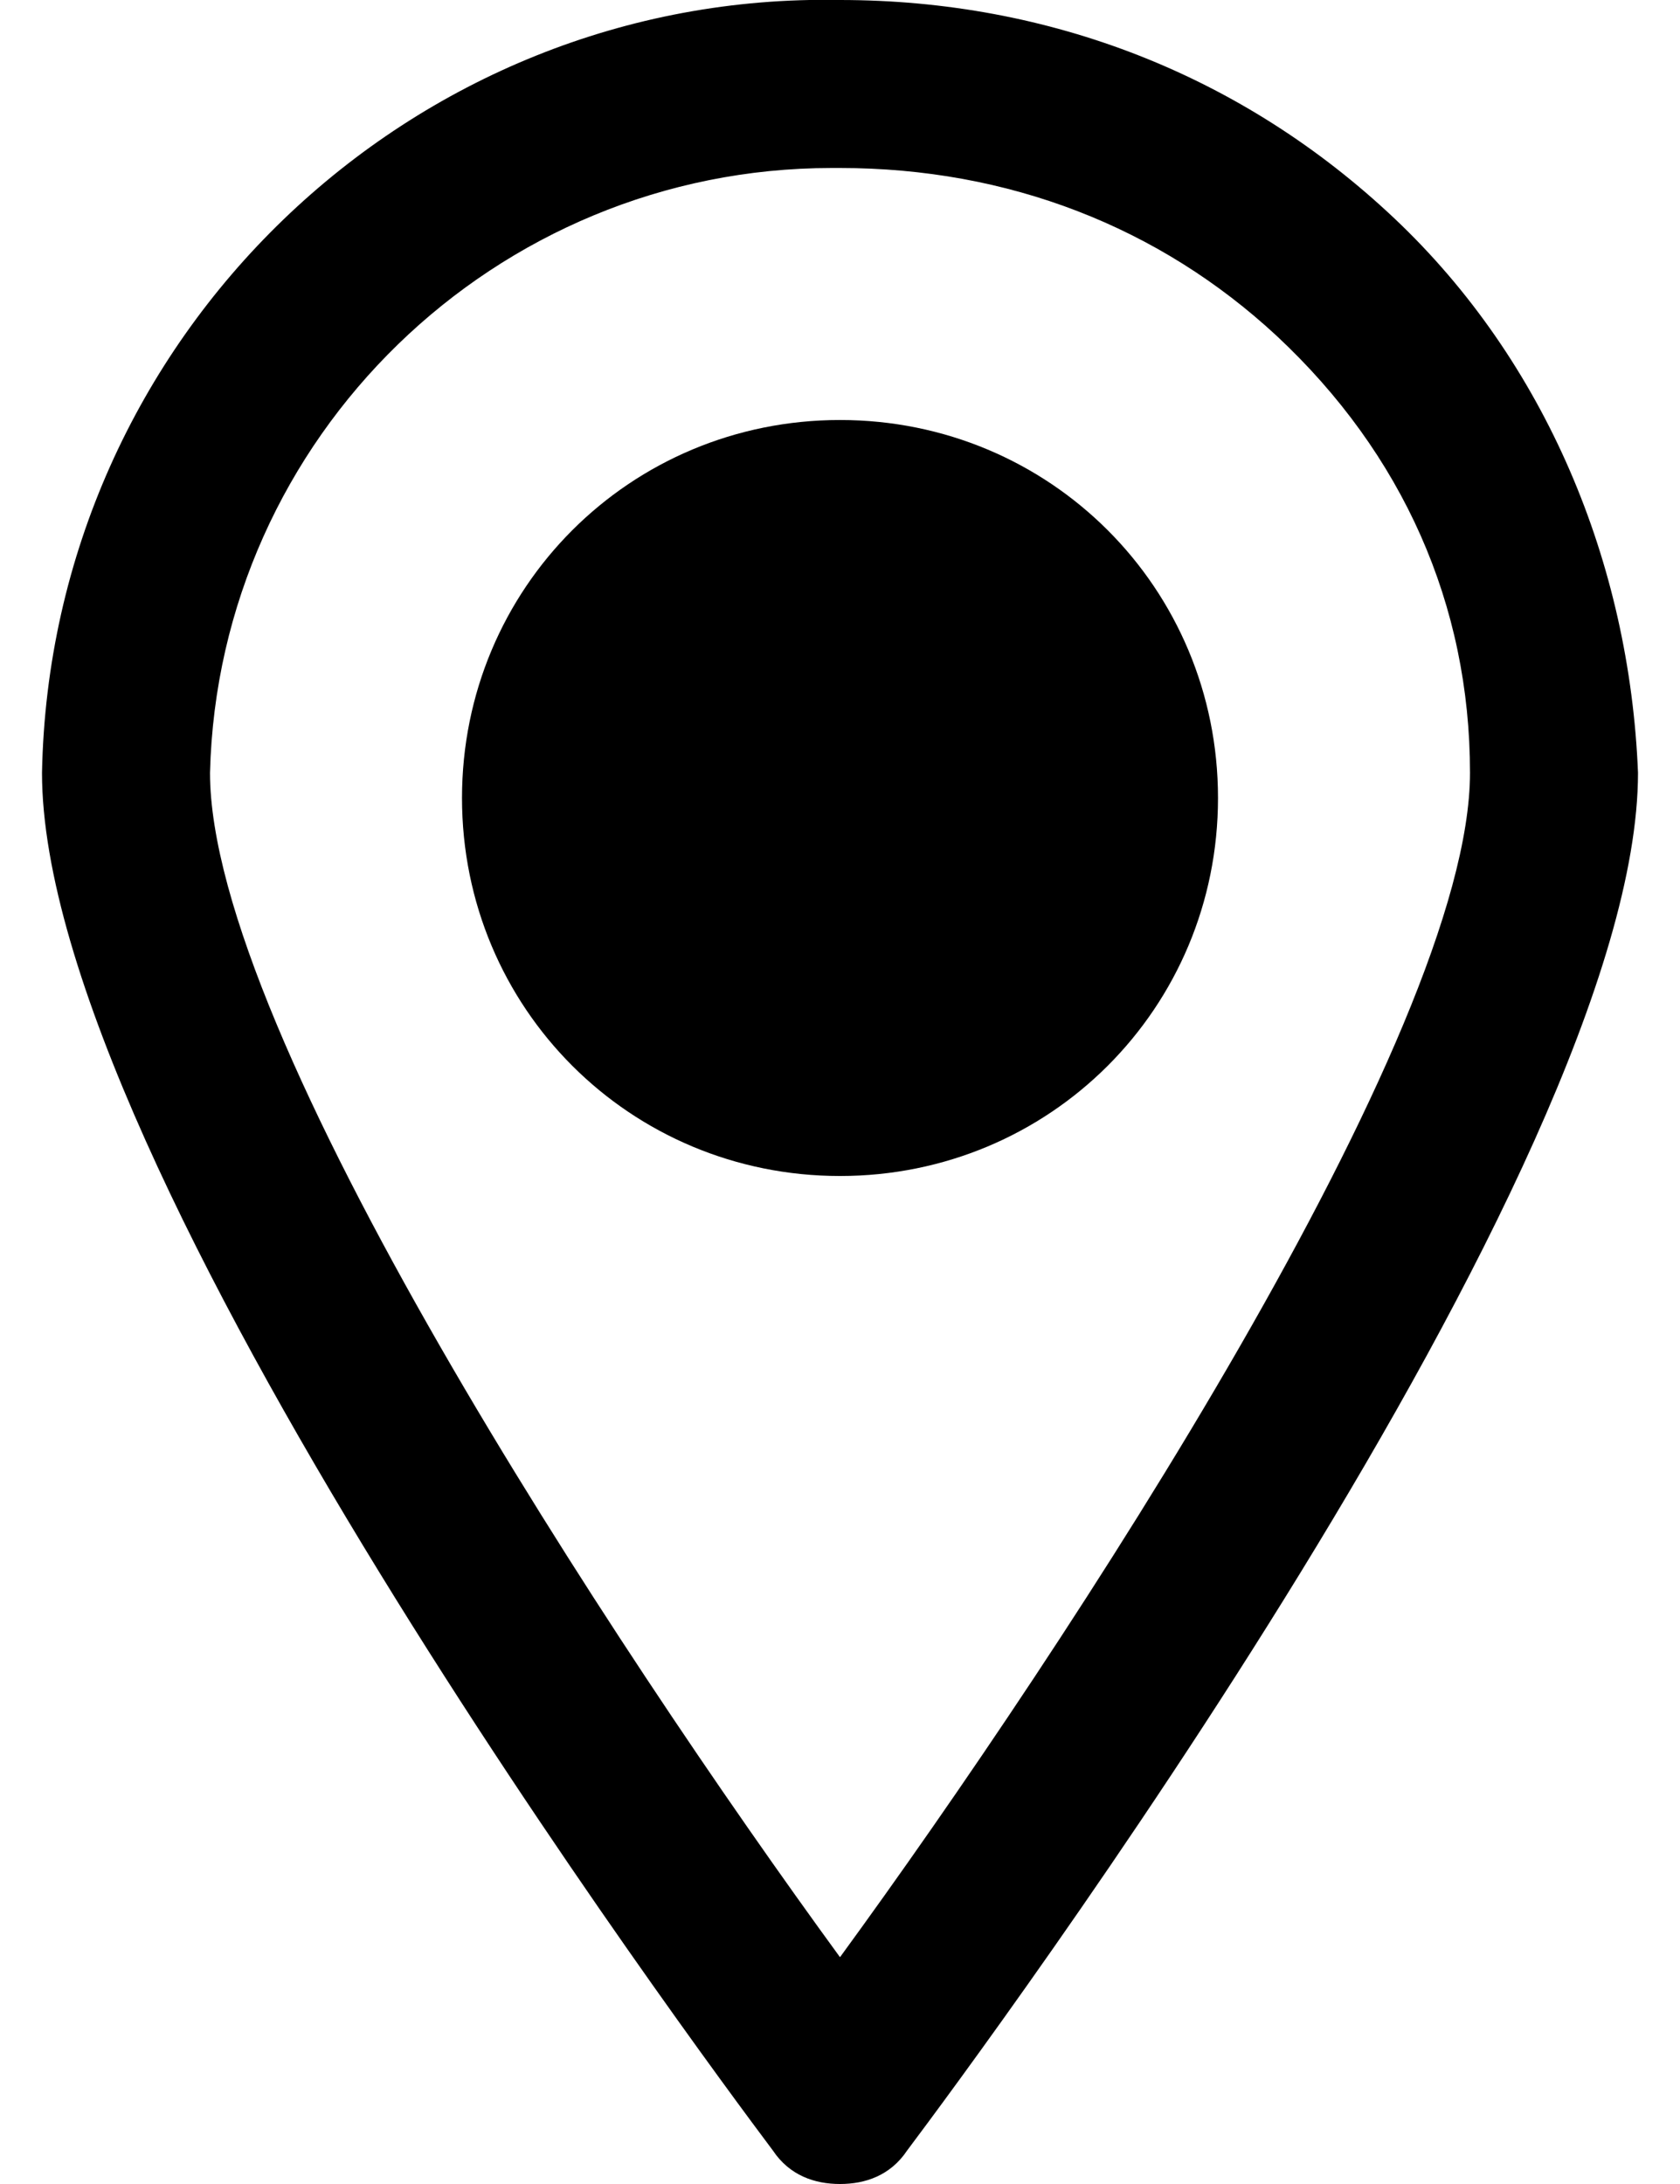
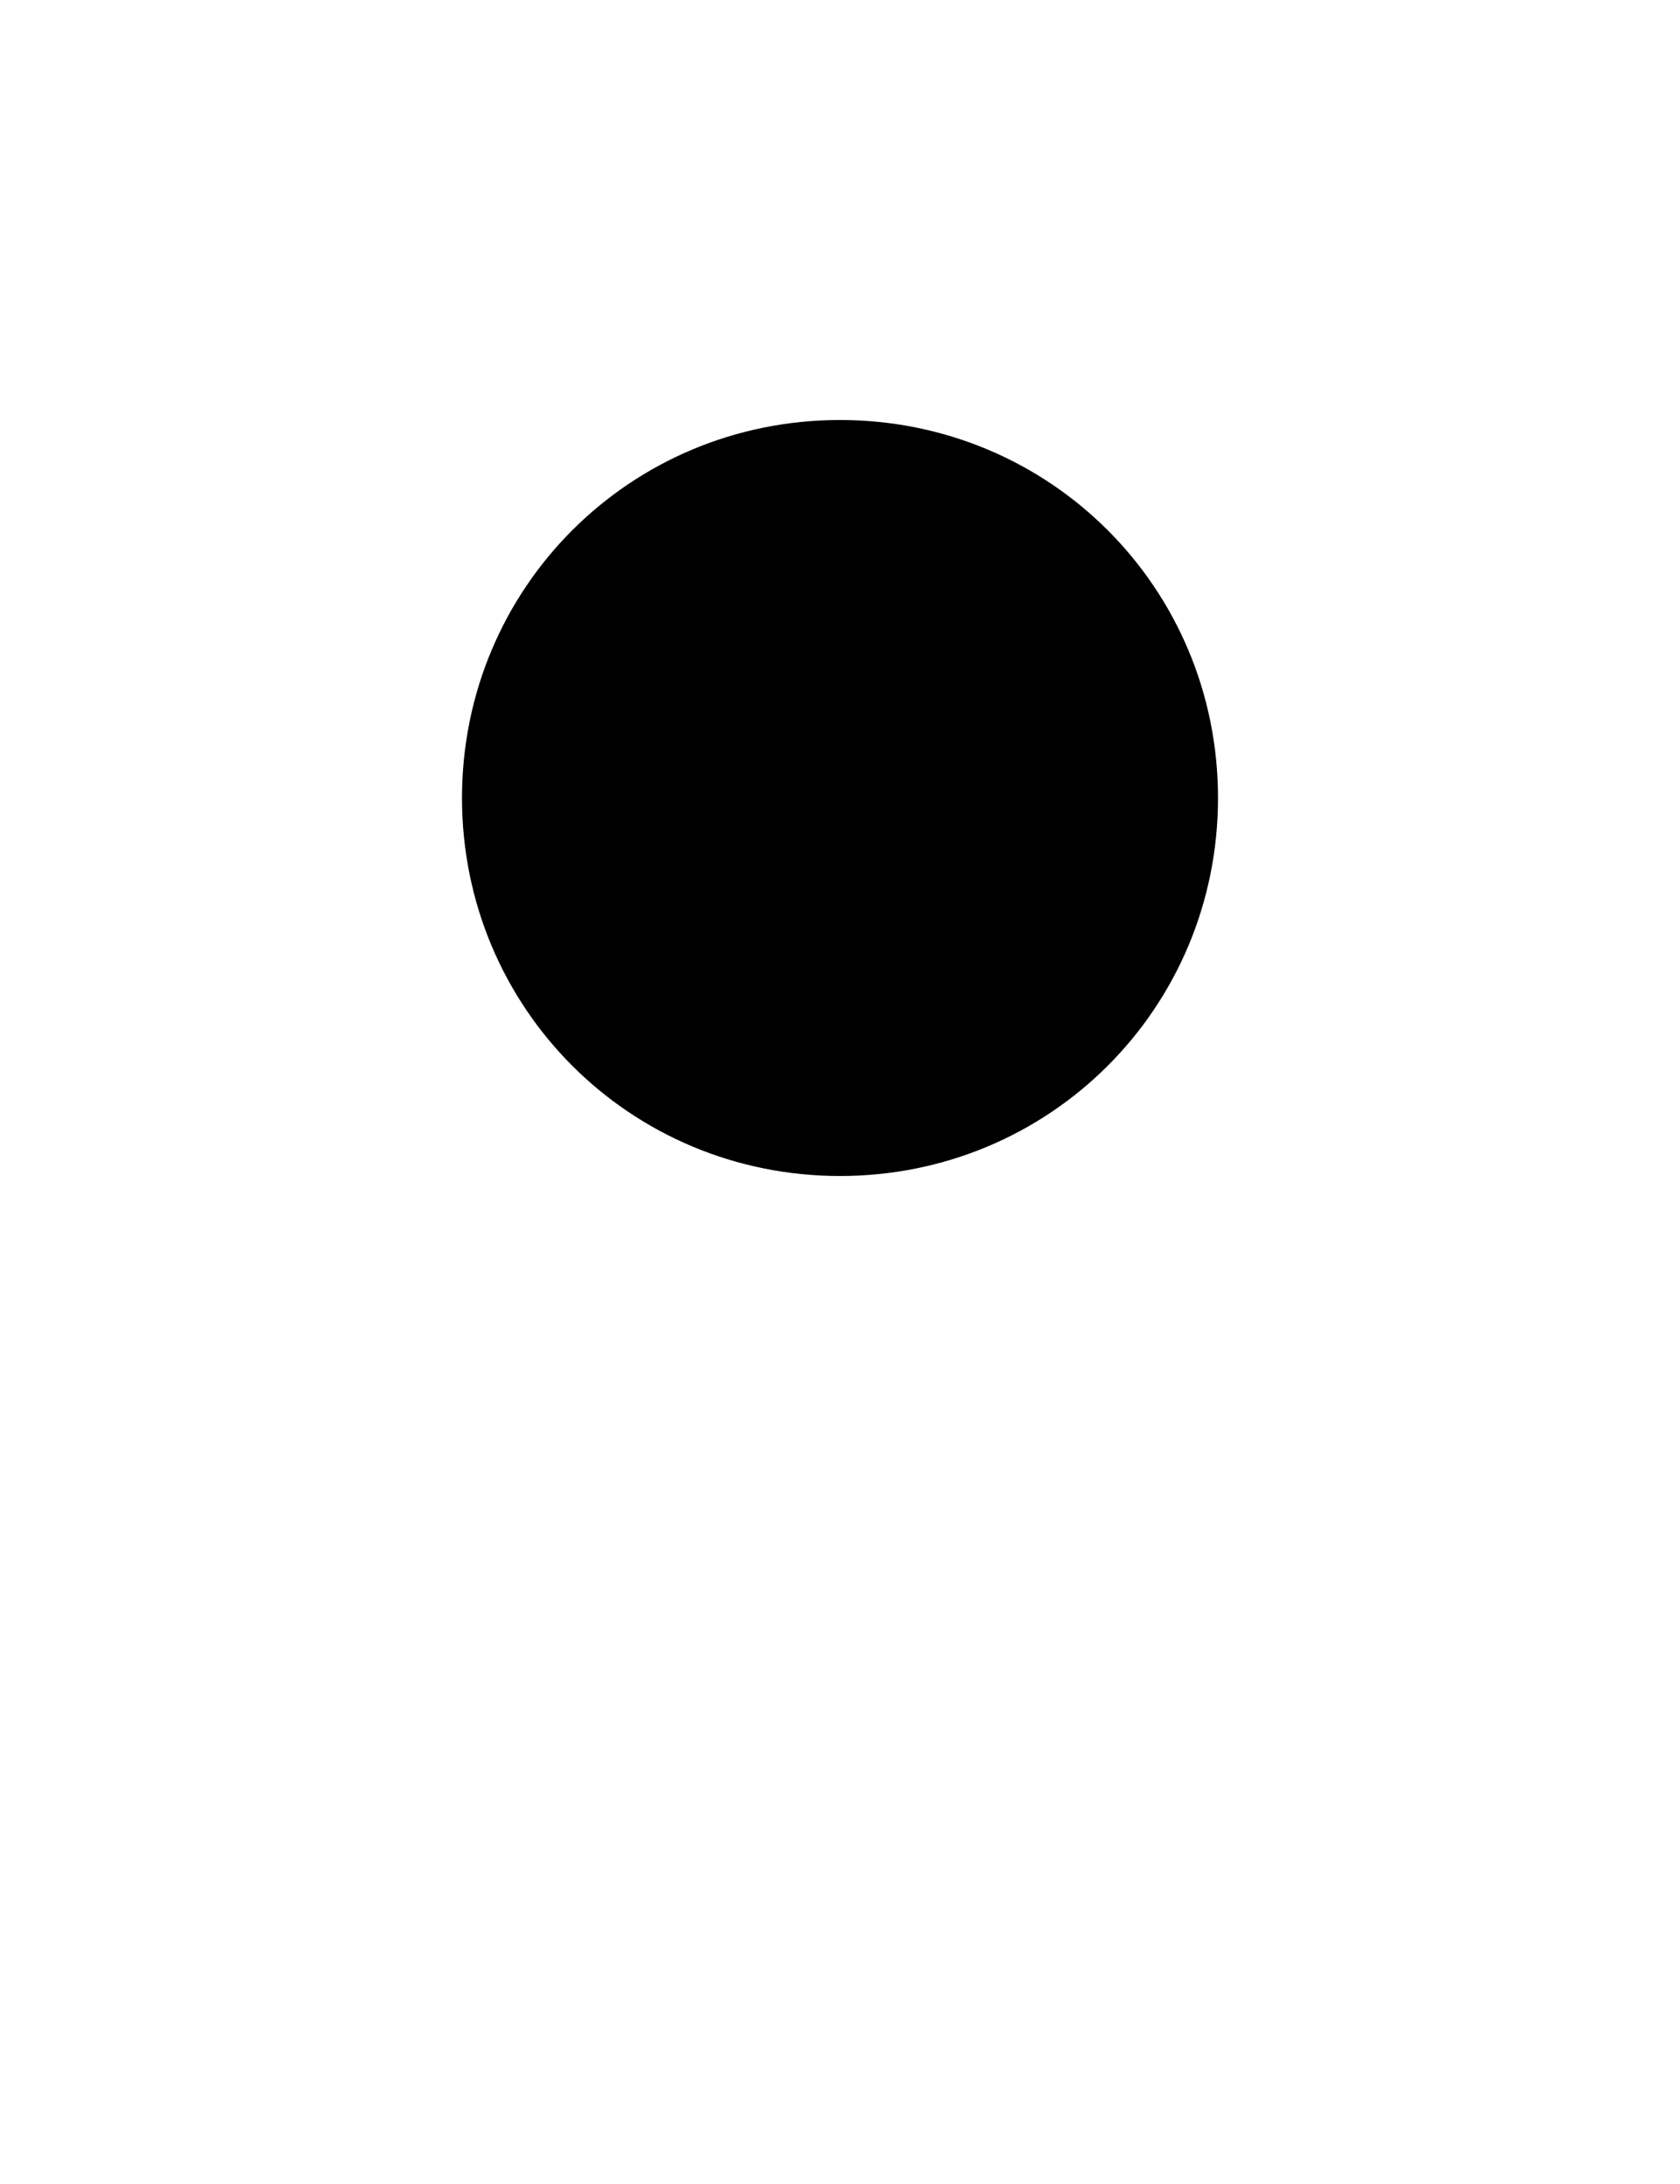
<svg xmlns="http://www.w3.org/2000/svg" version="1.1" id="get-direction" x="0px" y="0px" viewBox="0 0 20 26" style="enable-background:new 0 0 20 26;" xml:space="preserve">
-   <path d="M10,26c-0.3,0-0.6-0.1-0.8-0.4C8.3,24.4,0.5,13.9,0.5,9.2C0.6,4,4.9-0.1,10,0c2.5,0,4.8,0.9,6.6,2.6s2.8,4.1,2.9,6.6l0,0  c0,4.7-7.8,15.2-8.7,16.4C10.6,25.9,10.3,26,10,26z M9.9,2c-4,0-7.3,3.2-7.4,7.2c0,3.1,4.8,10.4,7.5,14.1c2.7-3.7,7.5-11,7.5-14.1  c0-2-0.8-3.8-2.3-5.2C13.8,2.7,12,2,10,2H9.9z" />
  <path d="M10,5c2.5,0,4.5,2,4.5,4.5S12.5,14,10,14s-4.5-2-4.5-4.5S7.5,5,10,5z" />
</svg>